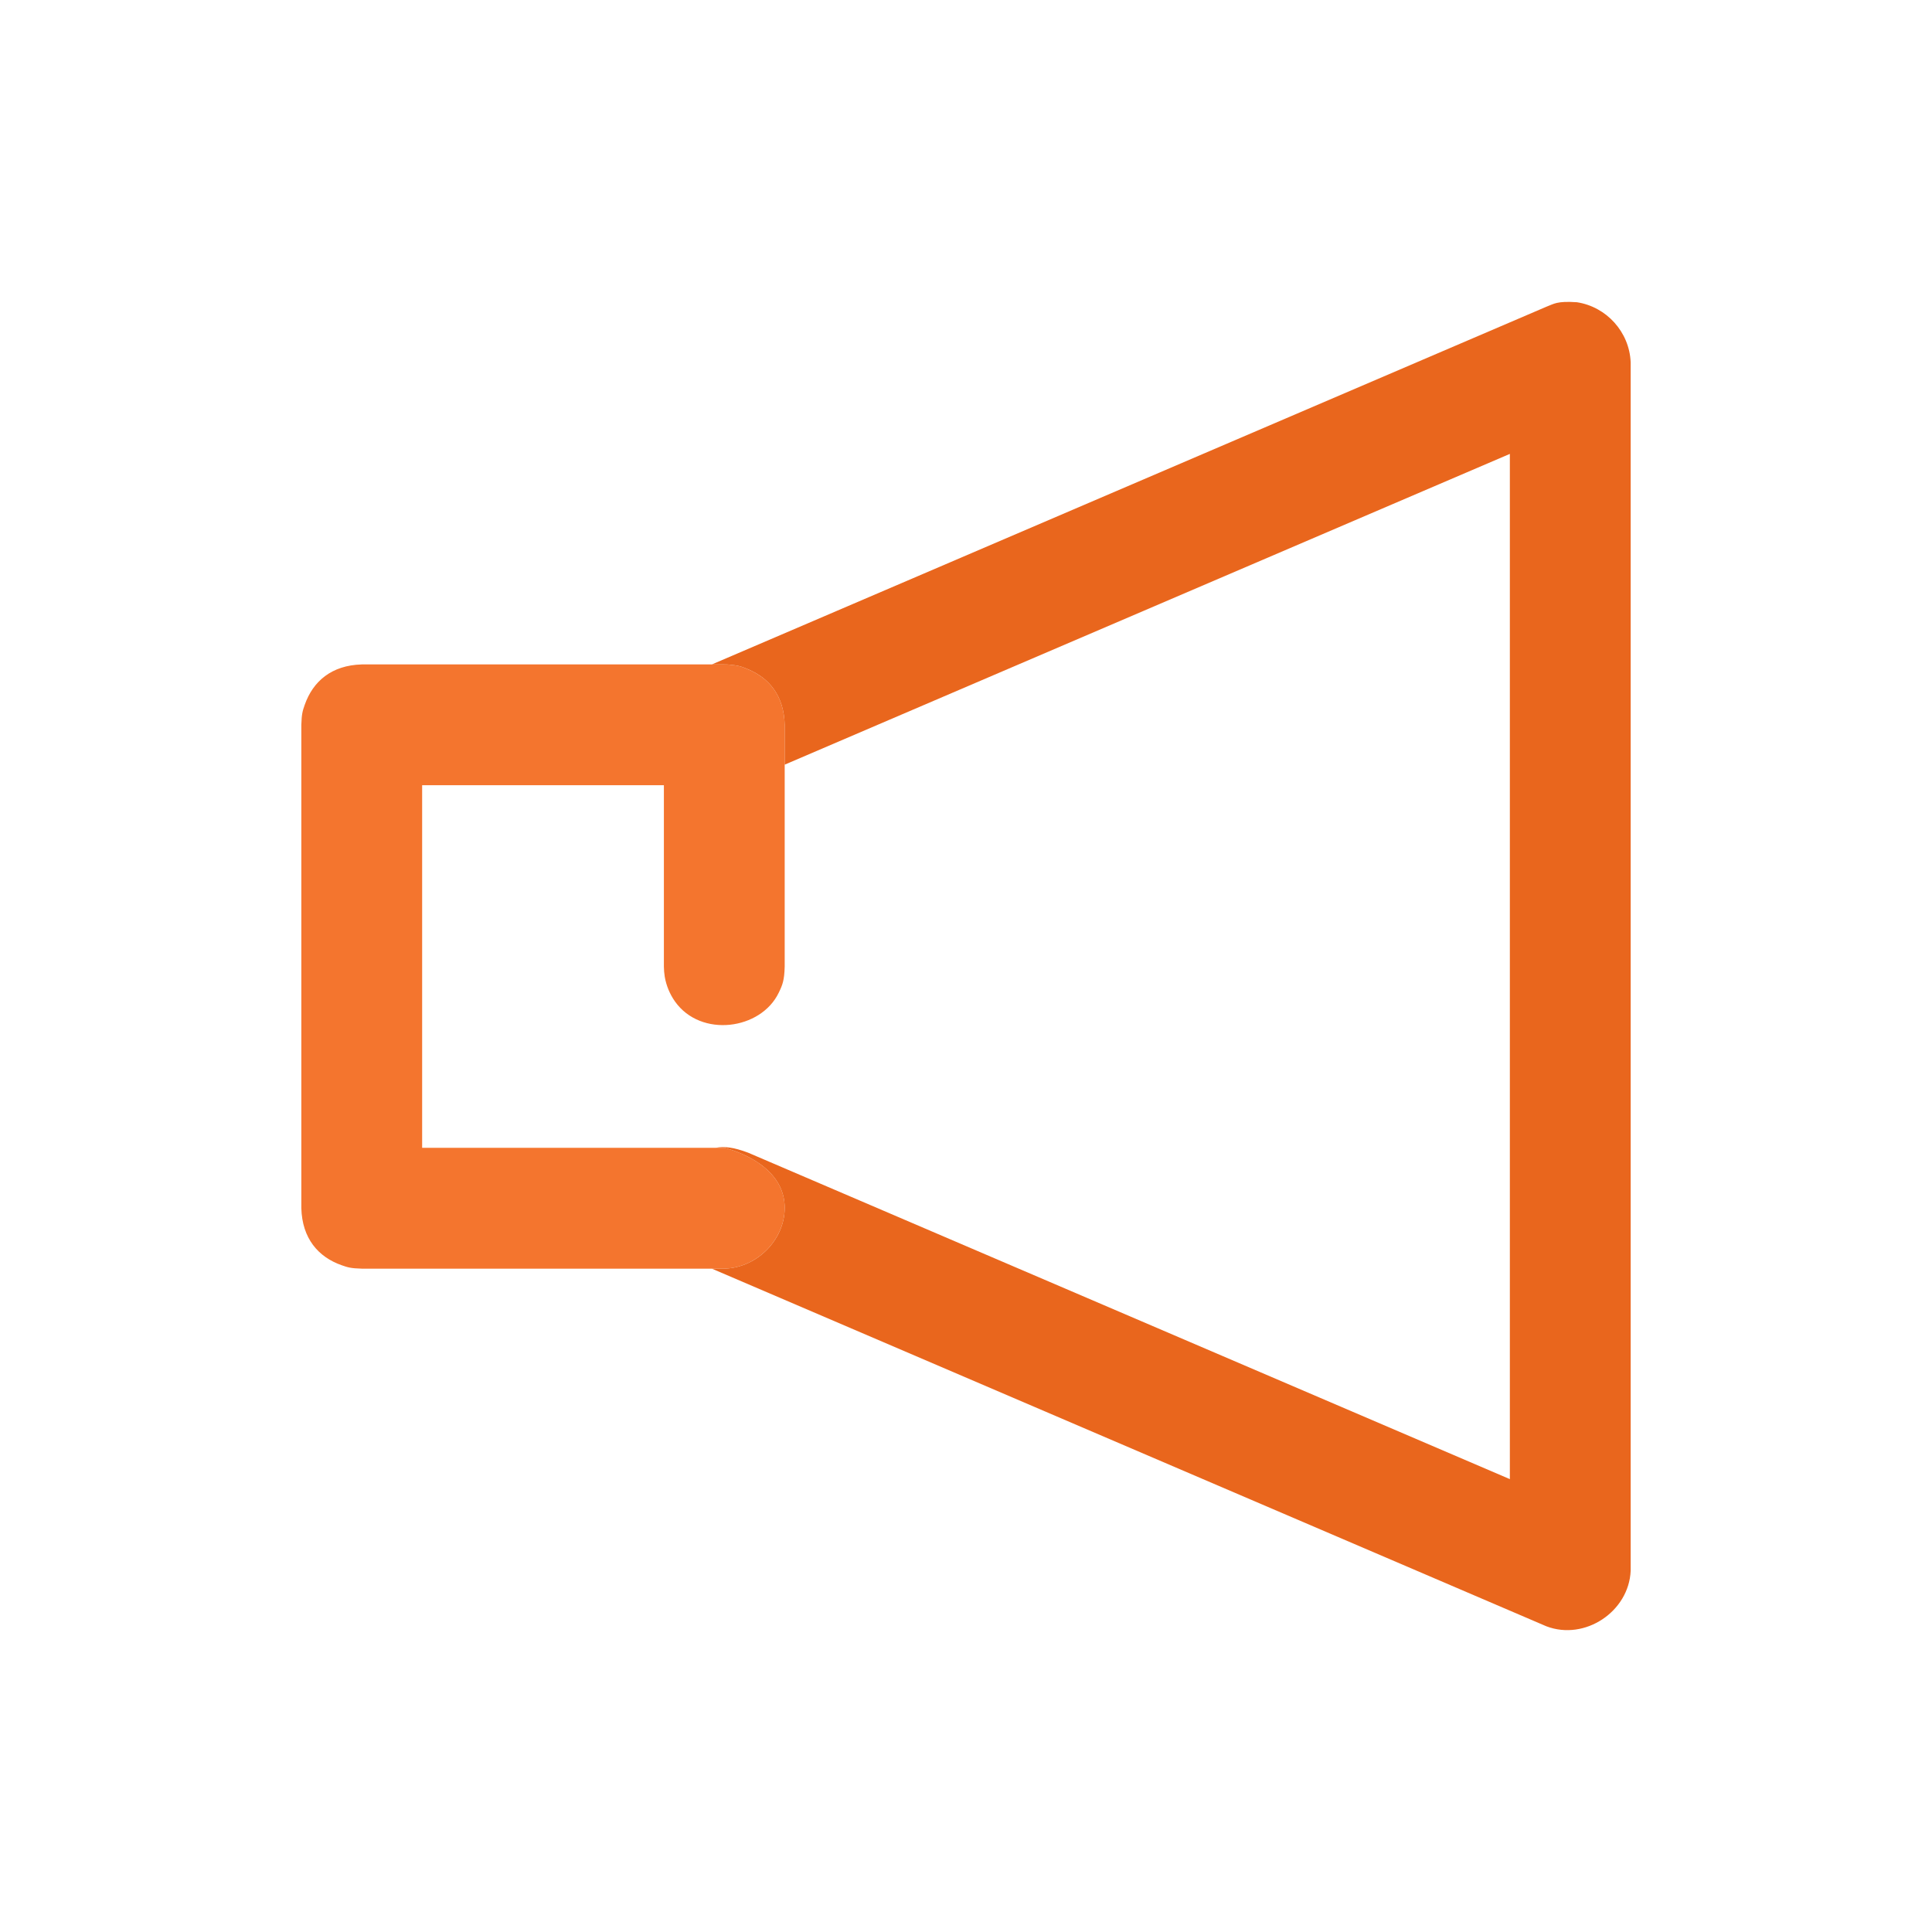
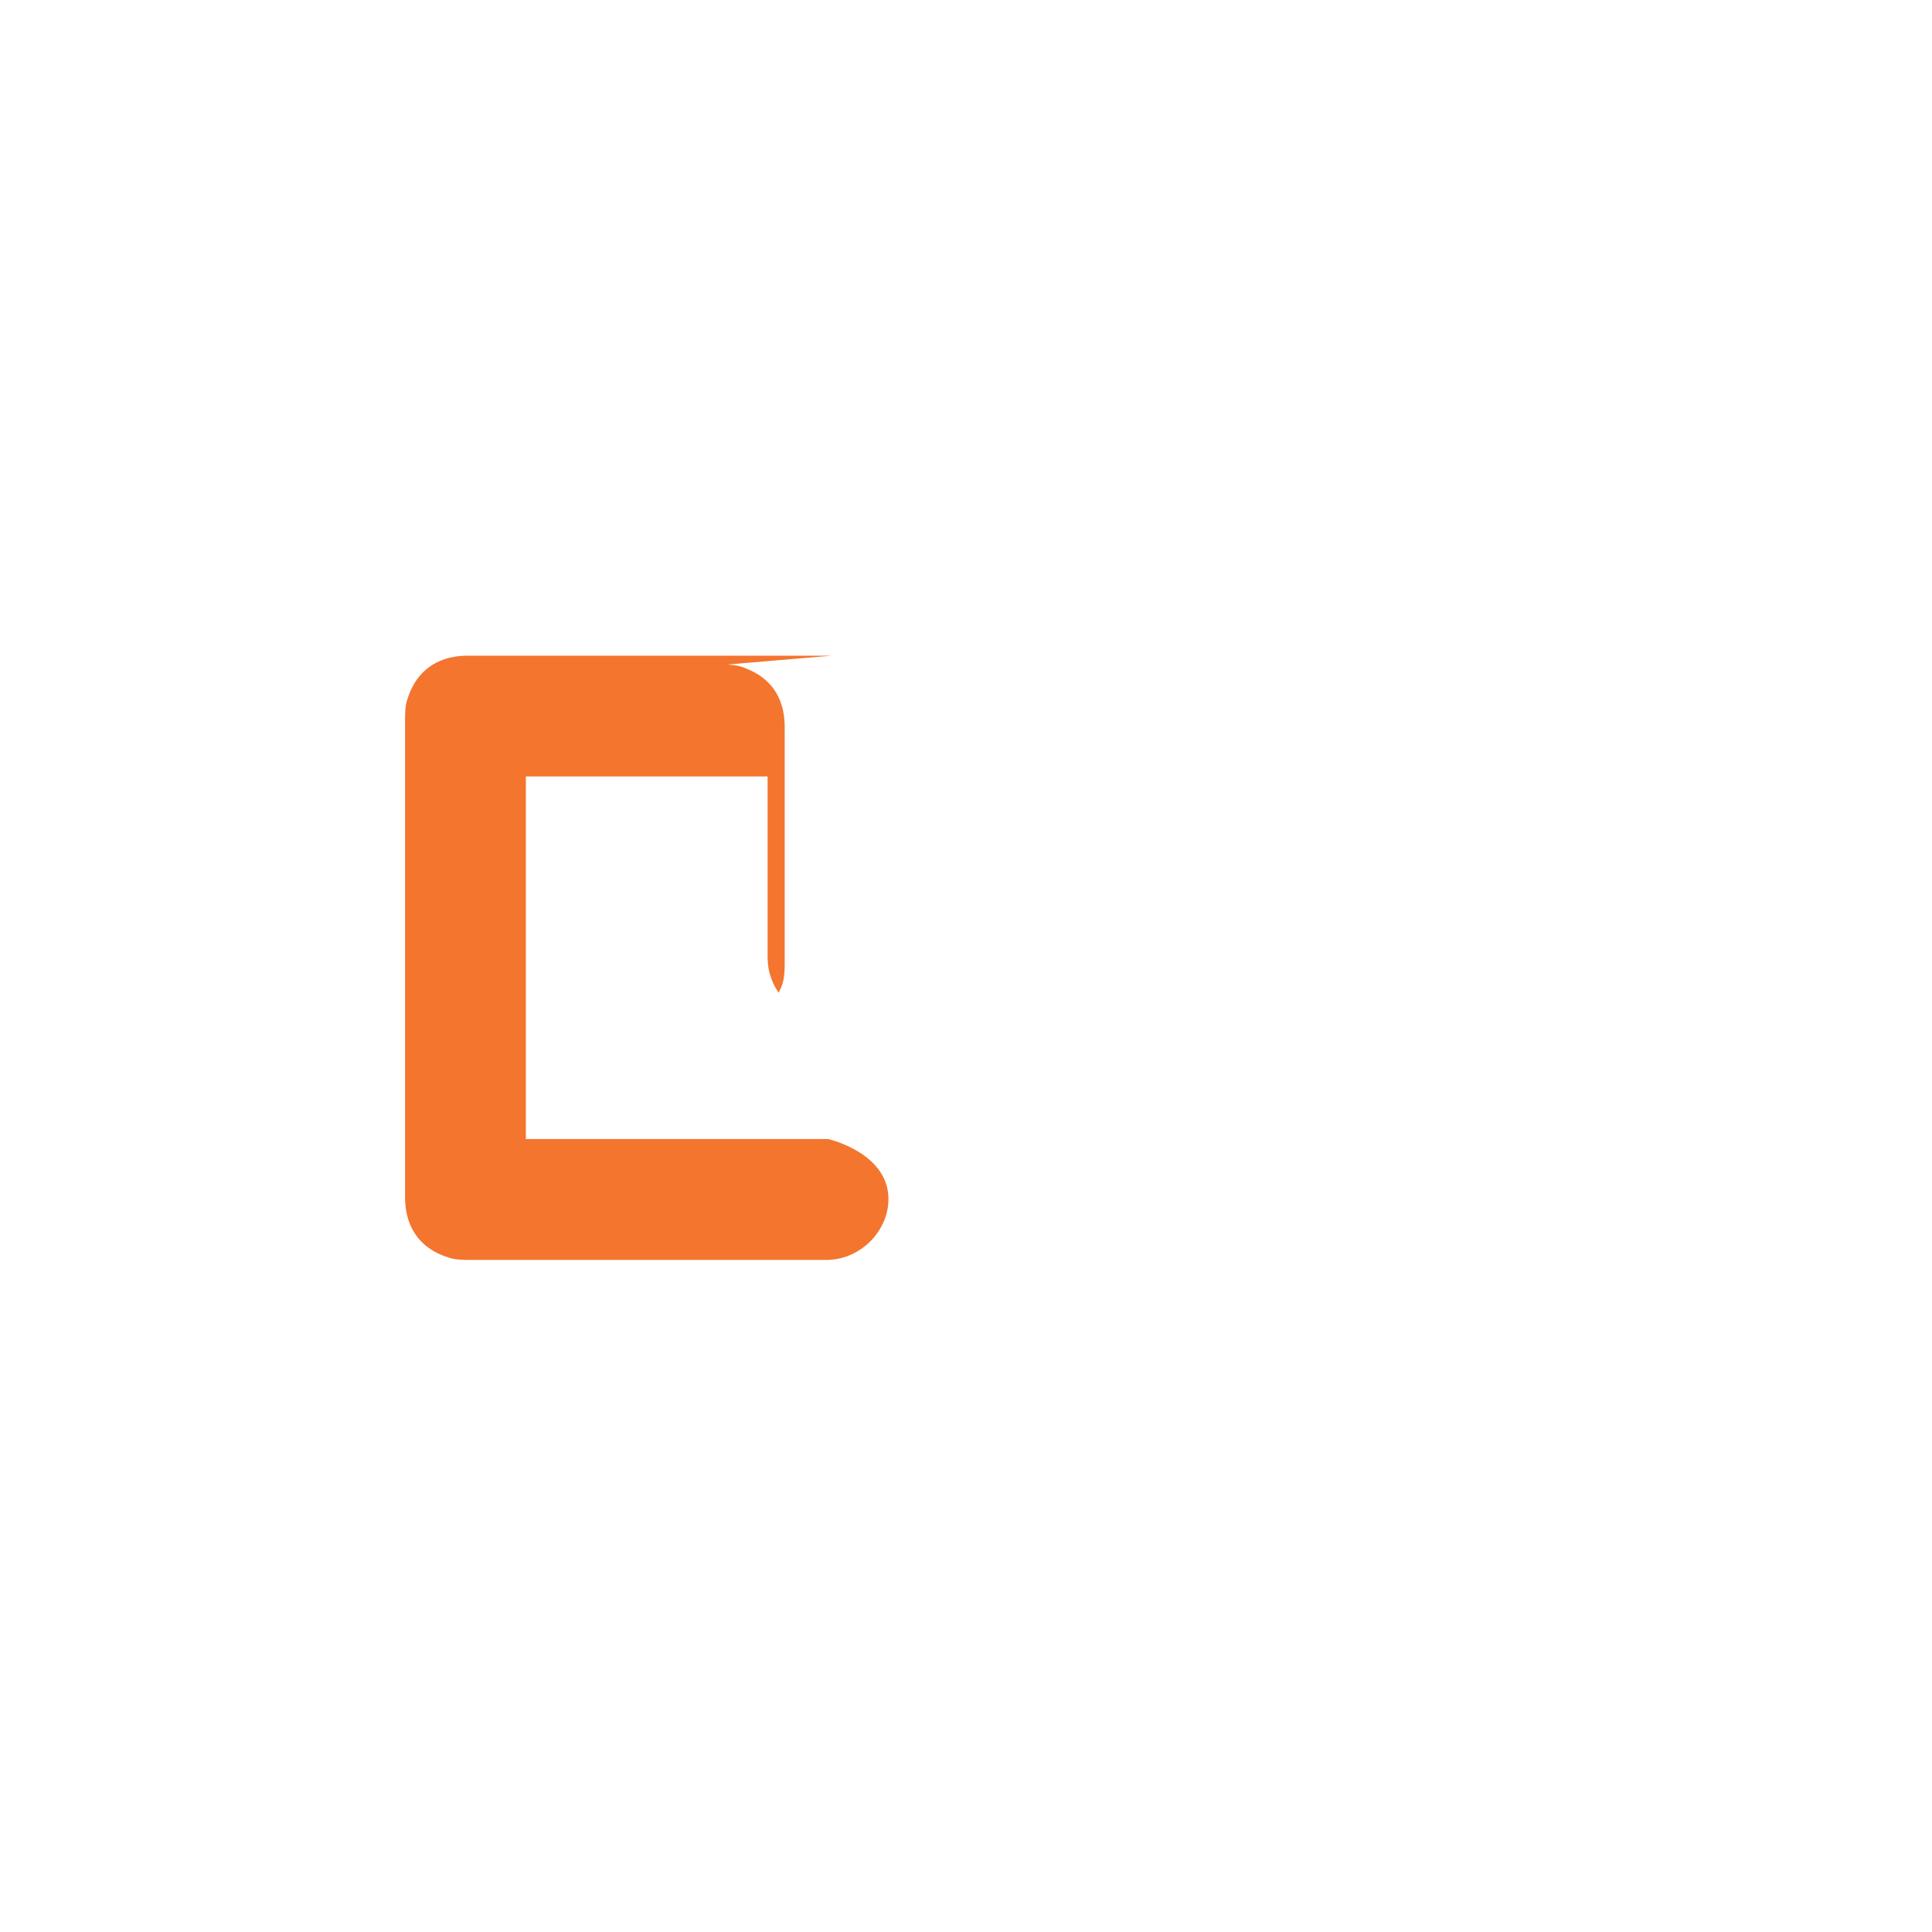
<svg xmlns="http://www.w3.org/2000/svg" fill-rule="evenodd" stroke-linejoin="round" stroke-miterlimit="1.414" clip-rule="evenodd" viewBox="0 0 32 32" id="Speaker">
  <rect width="32" height="32" fill="none" />
-   <path fill="#f4752e" fill-rule="nonzero" d="M12.053,11.006c0.182,0.015 0.231,0.035 0.327,0.075c0.366,0.151 0.604,0.445 0.617,0.924l0,4.004c-0.006,0.23 -0.036,0.305 -0.099,0.434c-0.295,0.614 -1.288,0.751 -1.718,0.145c-0.086,-0.122 -0.145,-0.264 -0.17,-0.412c-0.009,-0.055 -0.013,-0.111 -0.014,-0.167l0,-3.003l-4.004,0l0,6.005l5.005,0c0,0 0.958,0.215 0.999,0.945c0.03,0.542 -0.433,1.041 -0.999,1.057l-6.005,0c-0.183,-0.005 -0.234,-0.022 -0.331,-0.056c-0.392,-0.137 -0.656,-0.446 -0.67,-0.945l0,-8.007c0.005,-0.182 0.022,-0.233 0.056,-0.33c0.137,-0.392 0.446,-0.656 0.945,-0.67l6.005,0c0.018,0 0.037,0.001 0.056,0.001Z" class="color546e7a svgShape" />
-   <path fill="#e9661d" fill-rule="nonzero" d="M11.791,11.005l13.823,-5.925c0.124,-0.046 0.169,-0.097 0.505,-0.074c0.489,0.075 0.869,0.492 0.89,0.994l0,20.017c-0.029,0.676 -0.757,1.162 -1.395,0.92l-13.823,-5.924l0.206,0c0.567,-0.016 1.029,-0.515 0.999,-1.057c-0.041,-0.728 -0.995,-0.944 -0.999,-0.945l-0.143,0c0.143,-0.026 0.296,-0.01 0.537,0.081l12.617,5.407l0,-16.981l-12.011,5.147l0,-0.66c-0.013,-0.479 -0.251,-0.773 -0.617,-0.924c-0.096,-0.04 -0.145,-0.06 -0.327,-0.075c-0.019,0 -0.038,-0.001 -0.056,-0.001l-0.206,0Z" class="color1de9b6 svgShape" />
+   <path fill="#f4752e" fill-rule="nonzero" d="M12.053,11.006c0.182,0.015 0.231,0.035 0.327,0.075c0.366,0.151 0.604,0.445 0.617,0.924l0,4.004c-0.006,0.23 -0.036,0.305 -0.099,0.434c-0.086,-0.122 -0.145,-0.264 -0.17,-0.412c-0.009,-0.055 -0.013,-0.111 -0.014,-0.167l0,-3.003l-4.004,0l0,6.005l5.005,0c0,0 0.958,0.215 0.999,0.945c0.03,0.542 -0.433,1.041 -0.999,1.057l-6.005,0c-0.183,-0.005 -0.234,-0.022 -0.331,-0.056c-0.392,-0.137 -0.656,-0.446 -0.67,-0.945l0,-8.007c0.005,-0.182 0.022,-0.233 0.056,-0.33c0.137,-0.392 0.446,-0.656 0.945,-0.67l6.005,0c0.018,0 0.037,0.001 0.056,0.001Z" class="color546e7a svgShape" />
</svg>